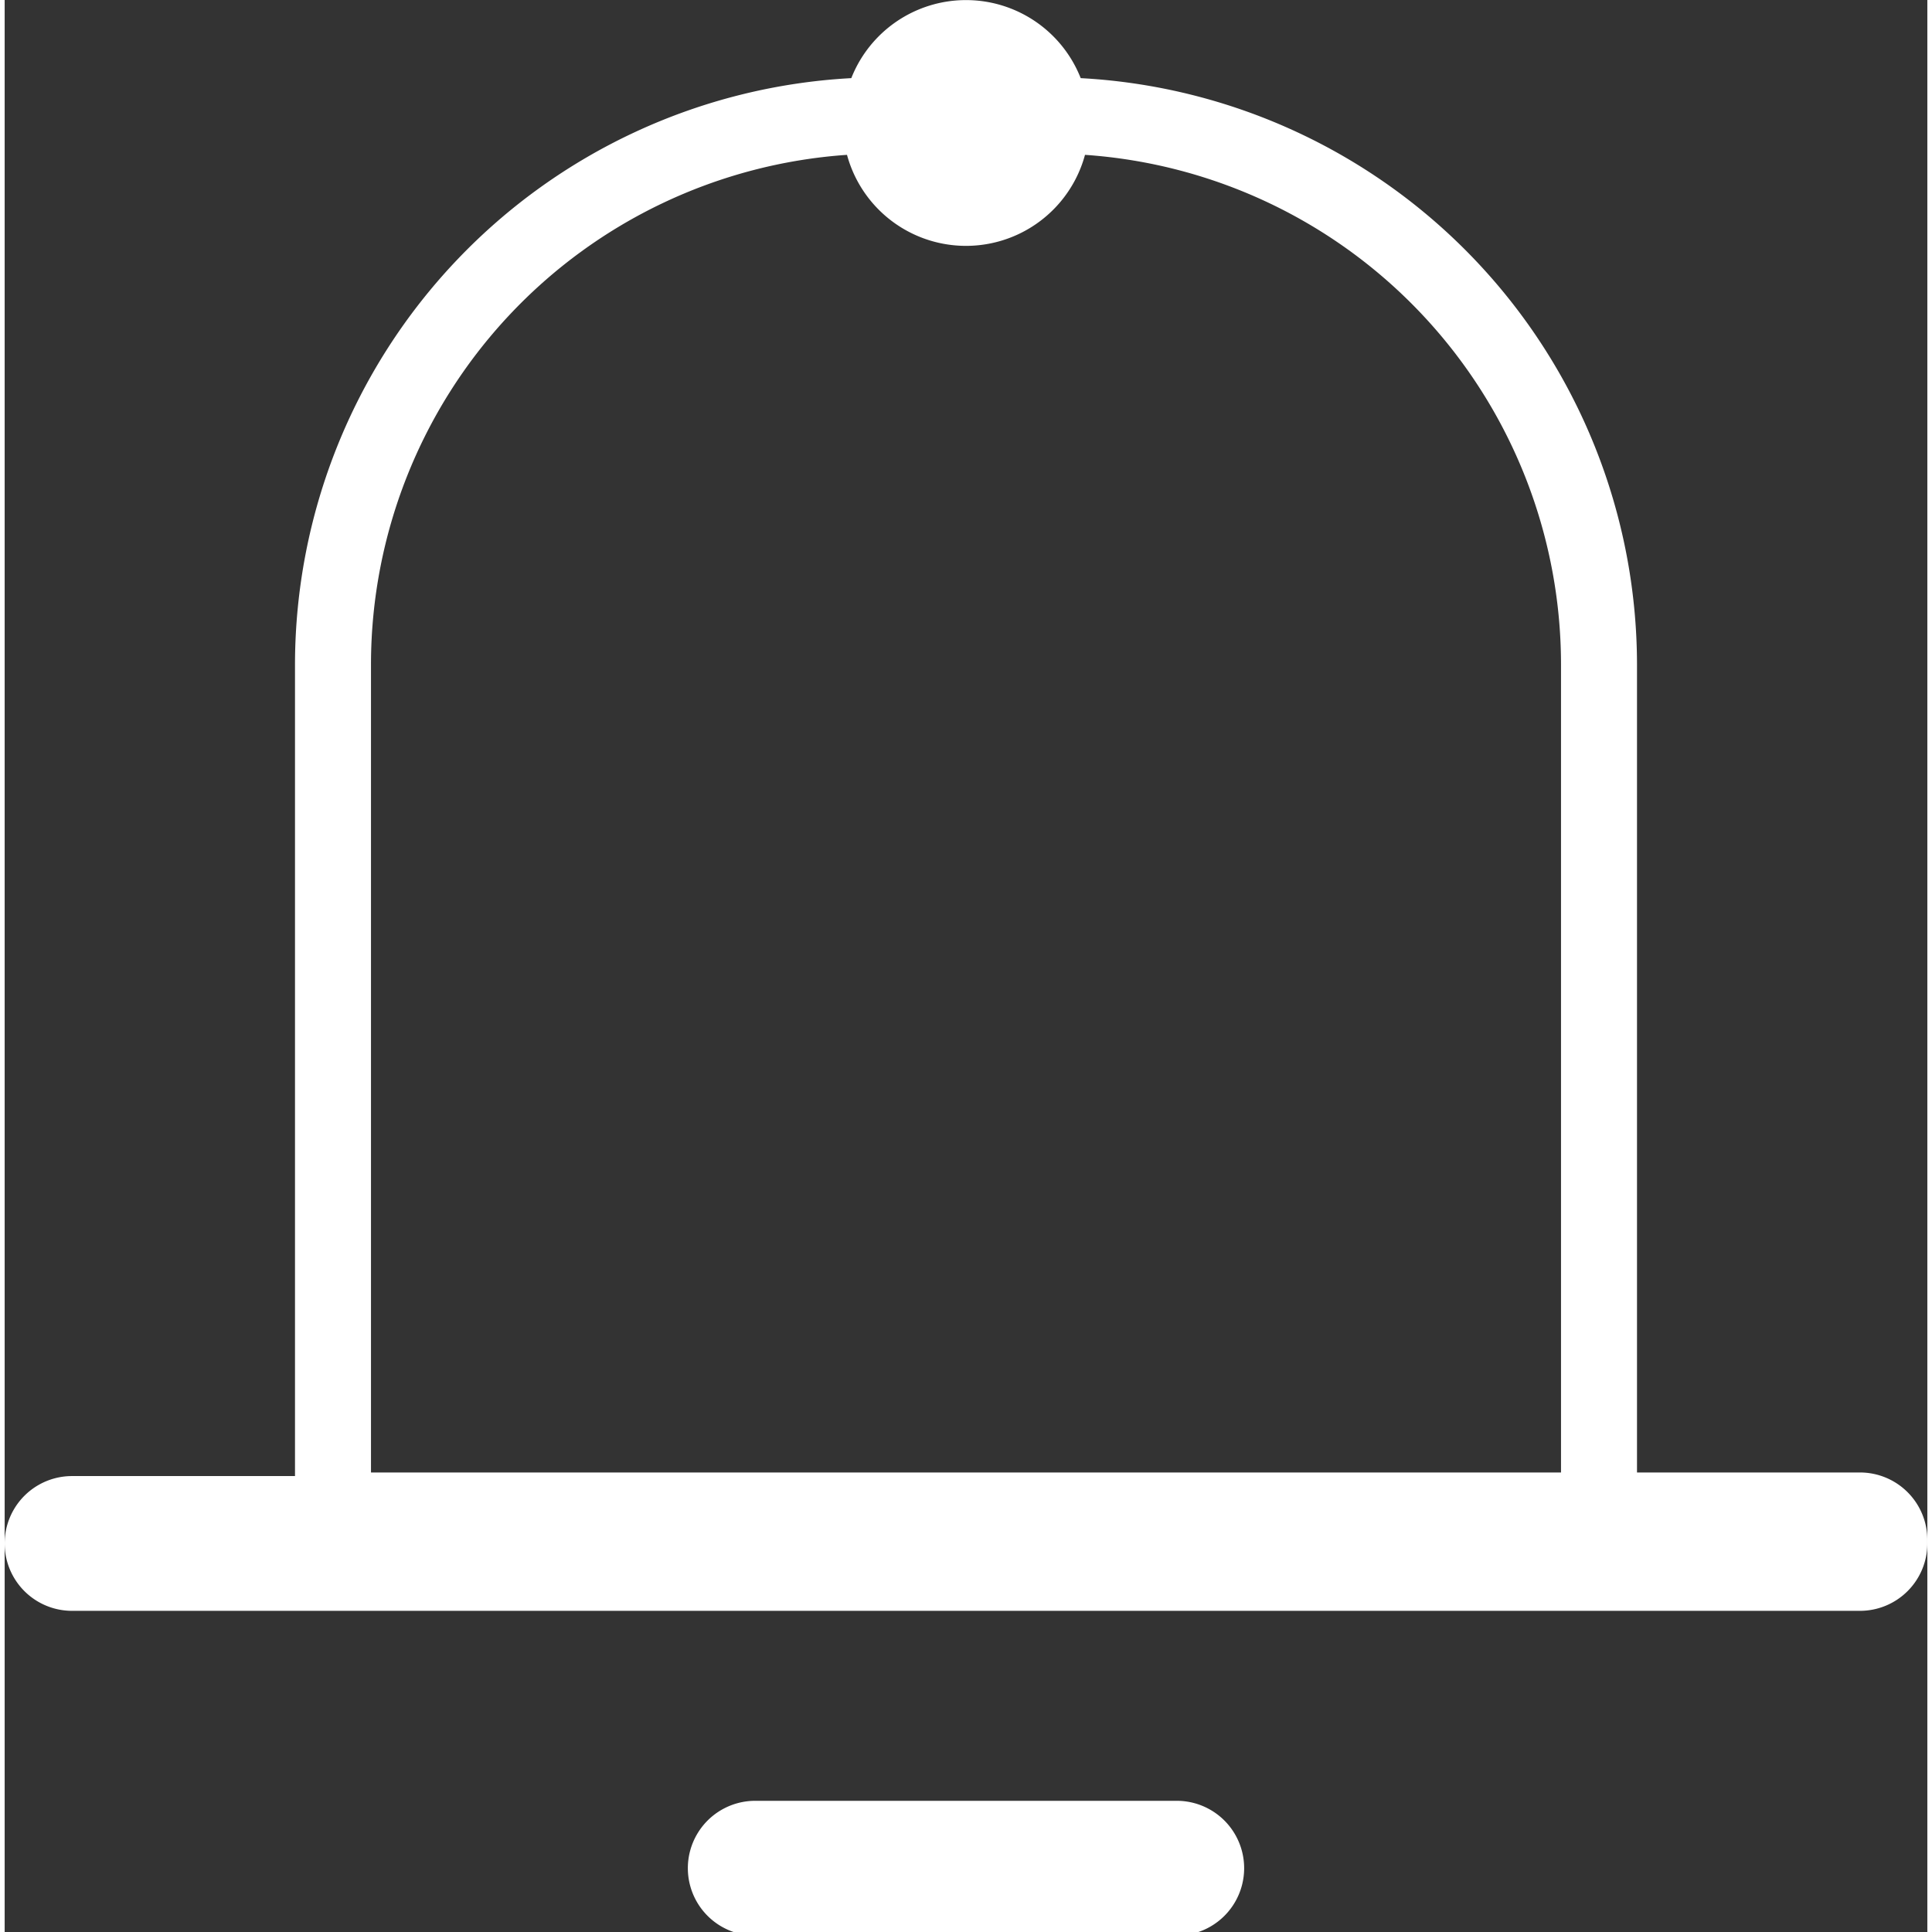
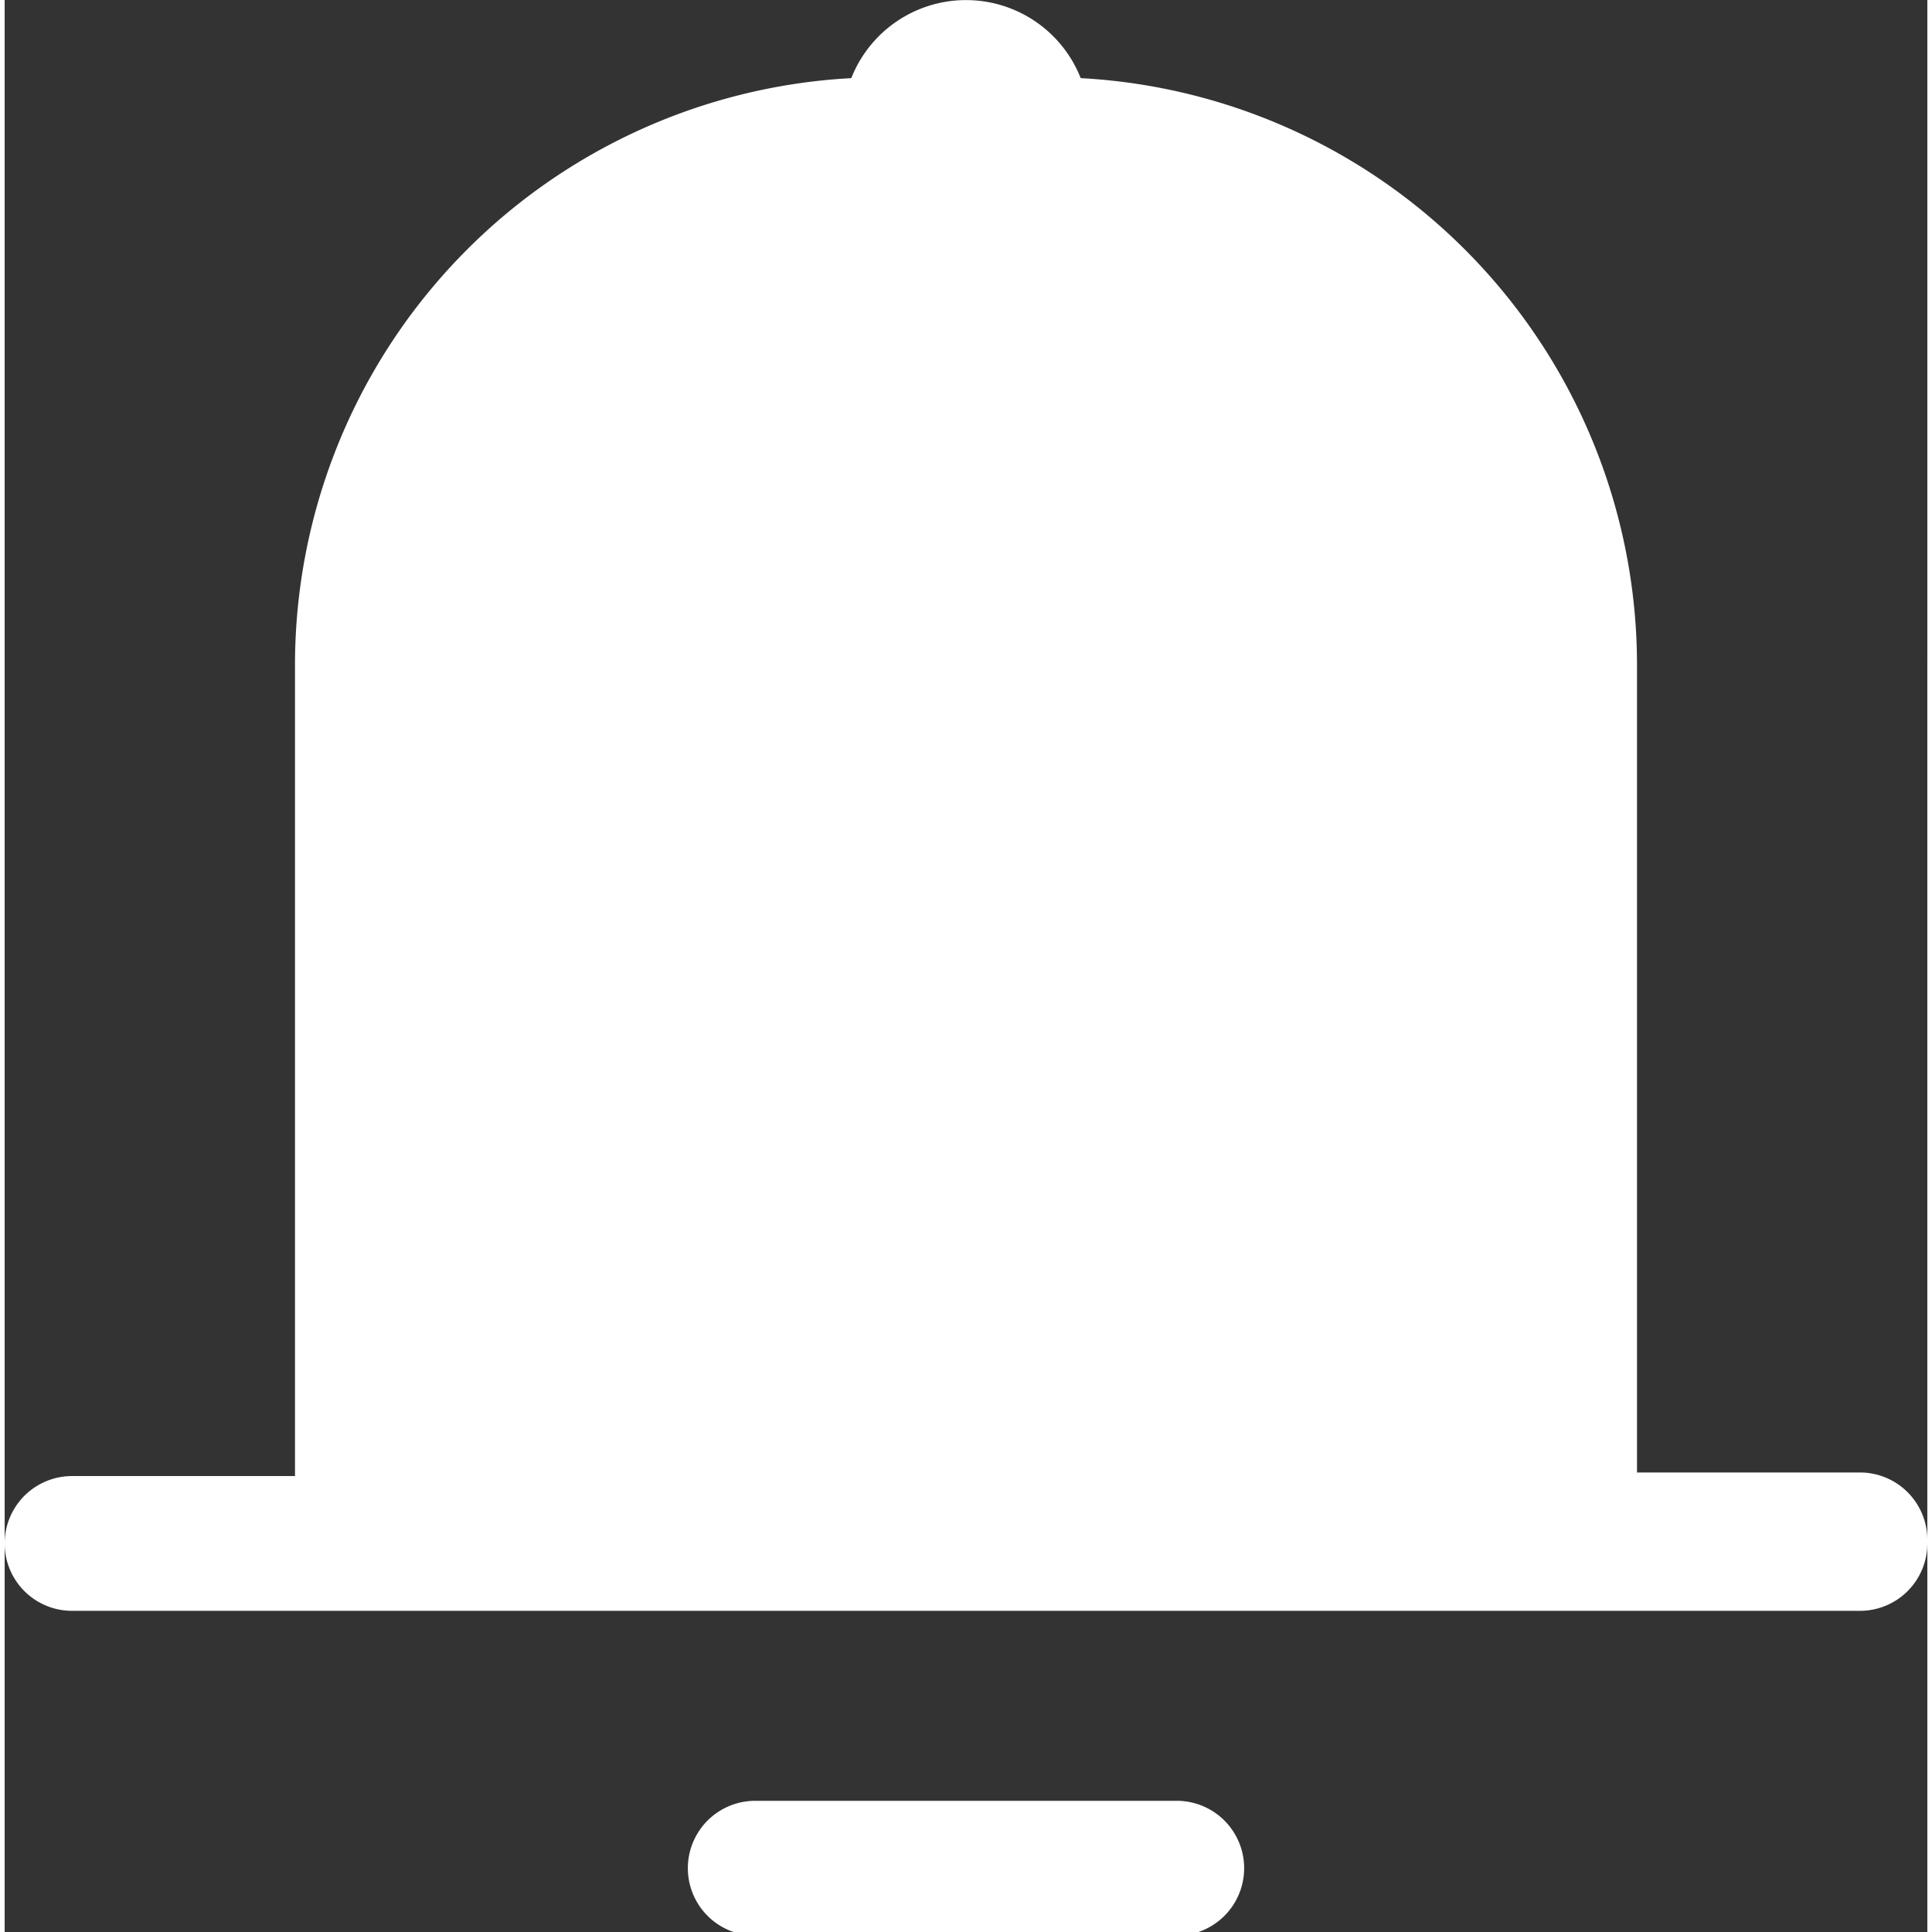
<svg xmlns="http://www.w3.org/2000/svg" viewBox="0 0 26.82 26.95" width="35" height="35">
  <rect x="0" y="0" width="26.82" height="26.95" fill="#333333" stroke="none" />
  <title>Asset 2</title>
  <g id="Layer_2" data-name="Layer 2">
    <g id="Layer_1-2" data-name="Layer 1">
-       <path d="M16.35,27H10.47a.94.94,0,1,1,0-1.88h5.88a.94.94,0,1,1,0,1.88Zm10.47-5.47a.94.94,0,0,1-.94.94H.94a.94.94,0,0,1,0-1.88H4.05V9.26a8.2,8.2,0,0,1,7.76-8.17,1.72,1.72,0,0,1,3.2,0,8.2,8.2,0,0,1,7.76,8.17V20.54h3.11A.94.94,0,0,1,26.82,21.48ZM5.11,20.54h16.6V9.26a7.13,7.13,0,0,0-6.64-7.1,1.72,1.72,0,0,1-3.32,0,7.13,7.13,0,0,0-6.64,7.1Z" style="fill:#fff" />
+       <path d="M16.35,27H10.47a.94.94,0,1,1,0-1.88h5.88a.94.94,0,1,1,0,1.88Zm10.47-5.47a.94.94,0,0,1-.94.94H.94a.94.94,0,0,1,0-1.88H4.05V9.26a8.2,8.2,0,0,1,7.76-8.17,1.72,1.72,0,0,1,3.2,0,8.2,8.2,0,0,1,7.76,8.17V20.54h3.11A.94.94,0,0,1,26.82,21.48Zh16.6V9.26a7.13,7.13,0,0,0-6.64-7.1,1.72,1.72,0,0,1-3.32,0,7.13,7.13,0,0,0-6.64,7.1Z" style="fill:#fff" />
    </g>
  </g>
</svg>